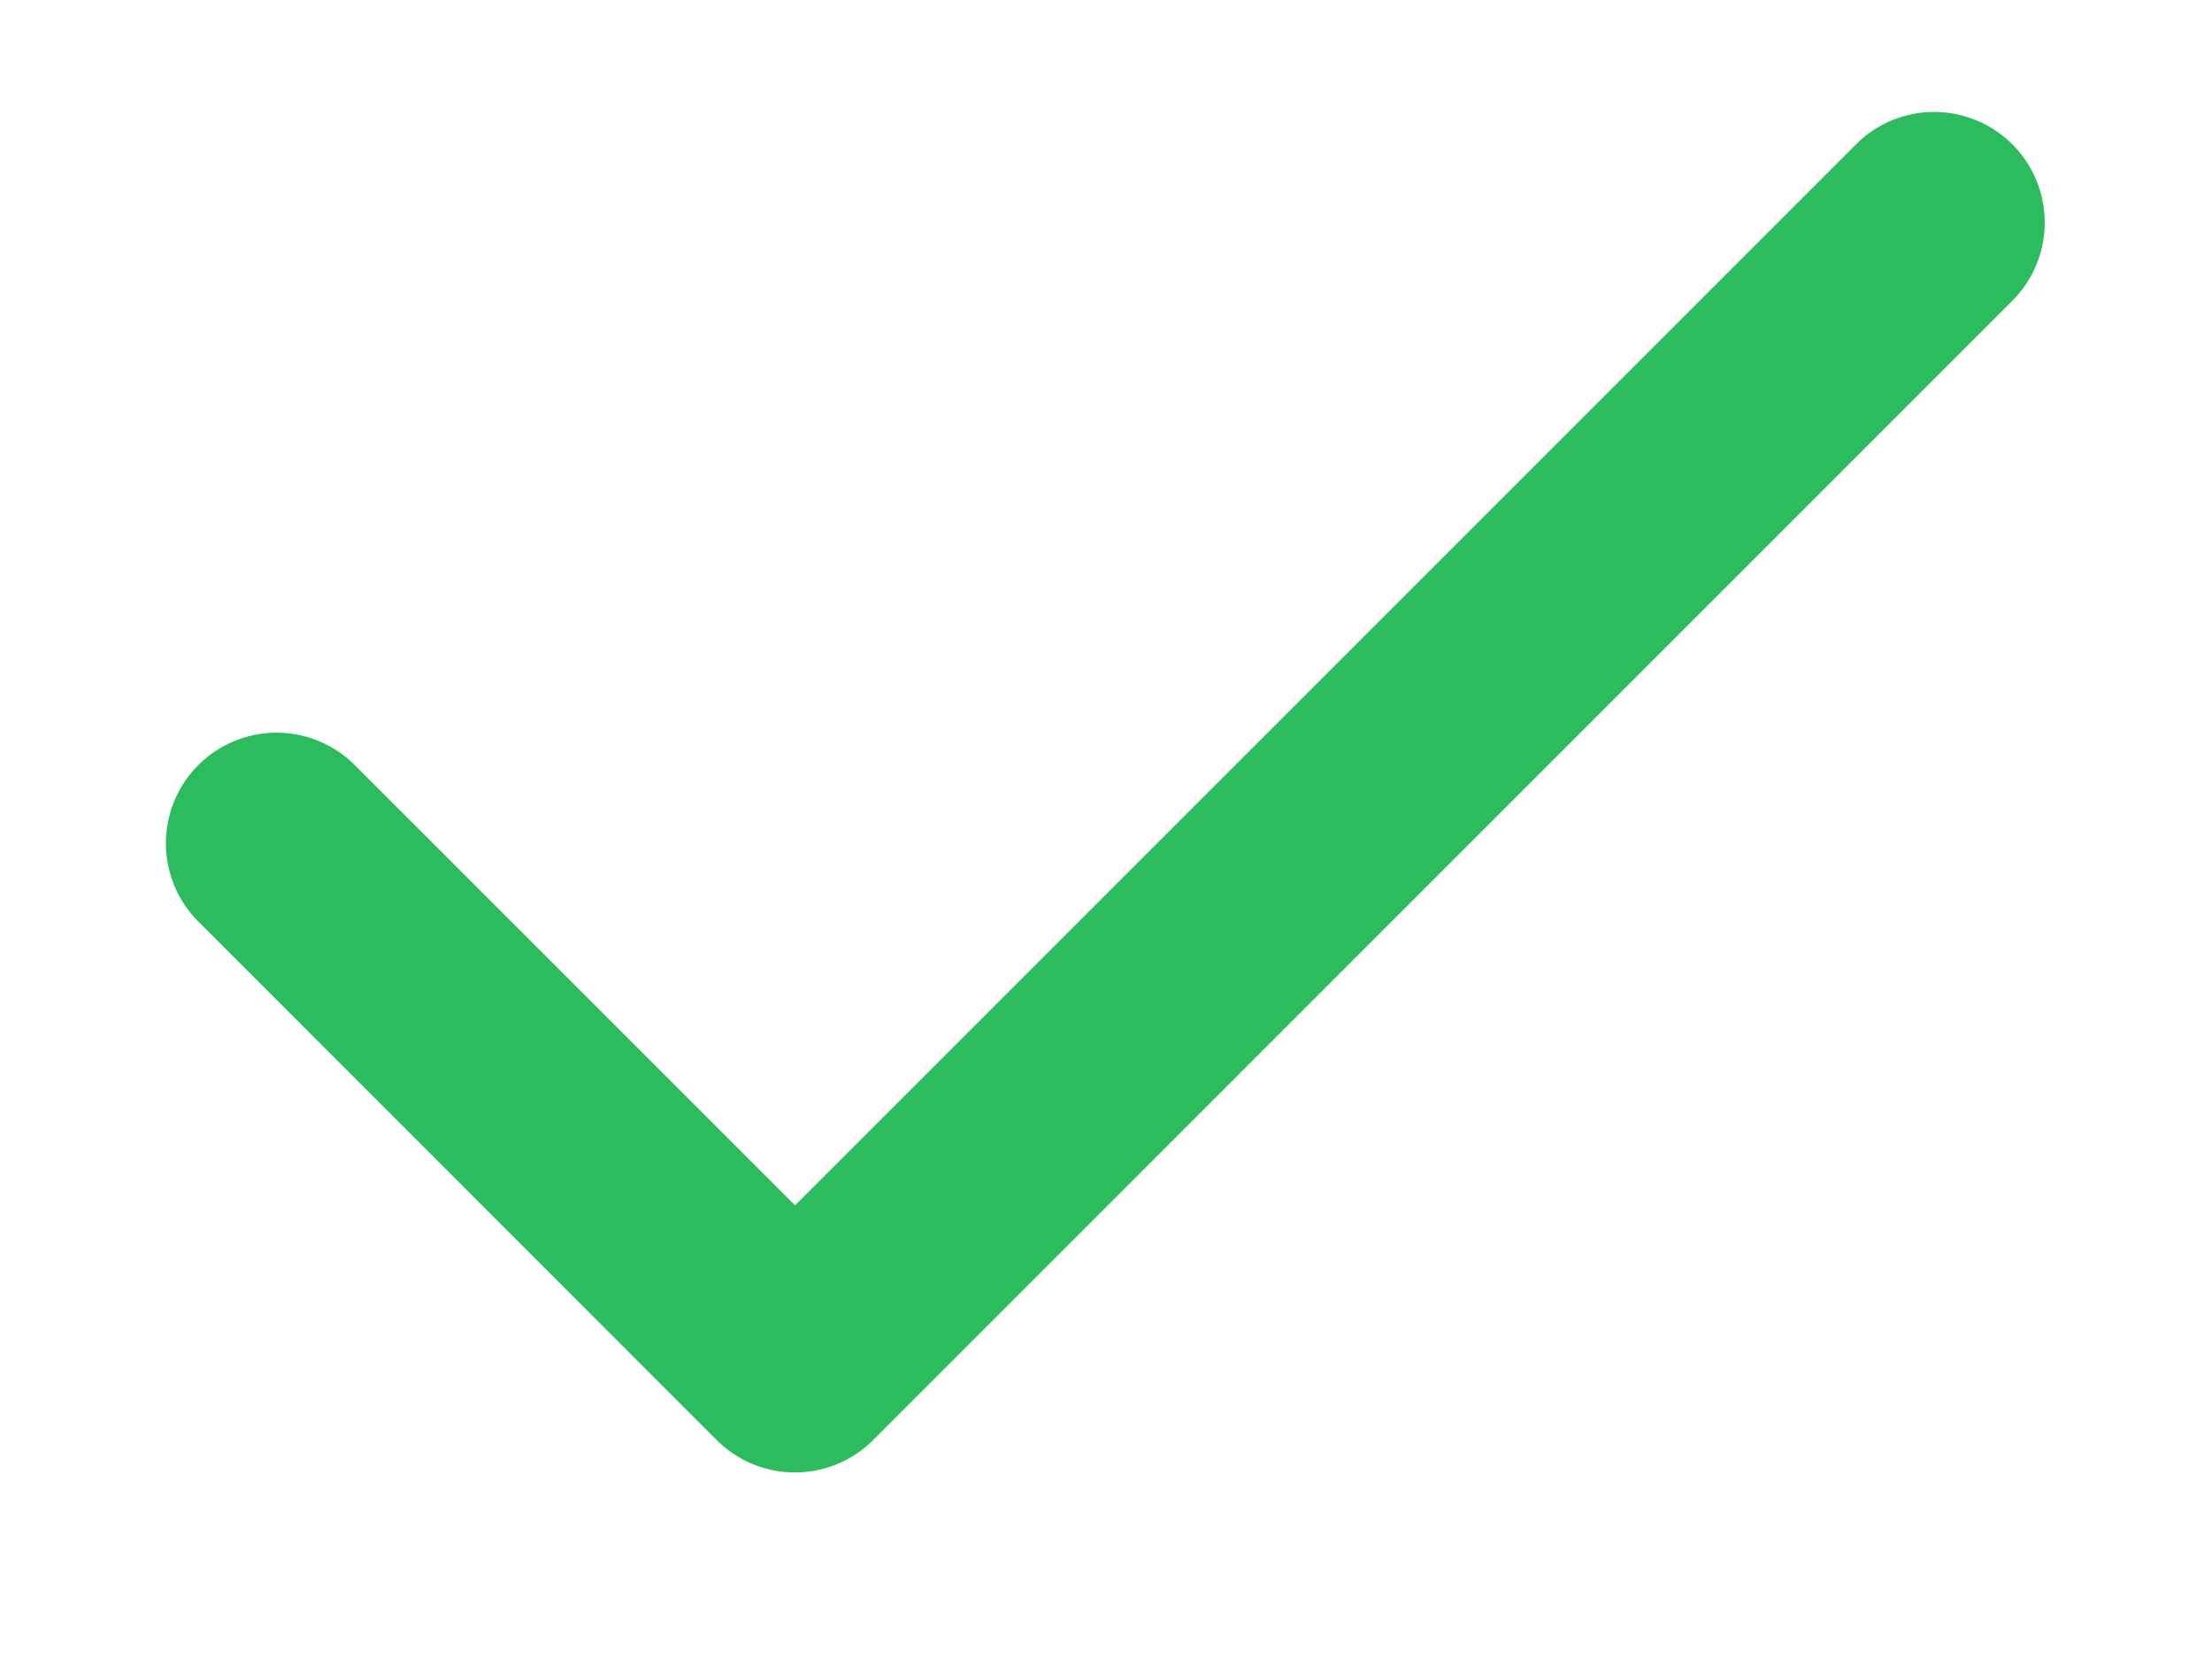
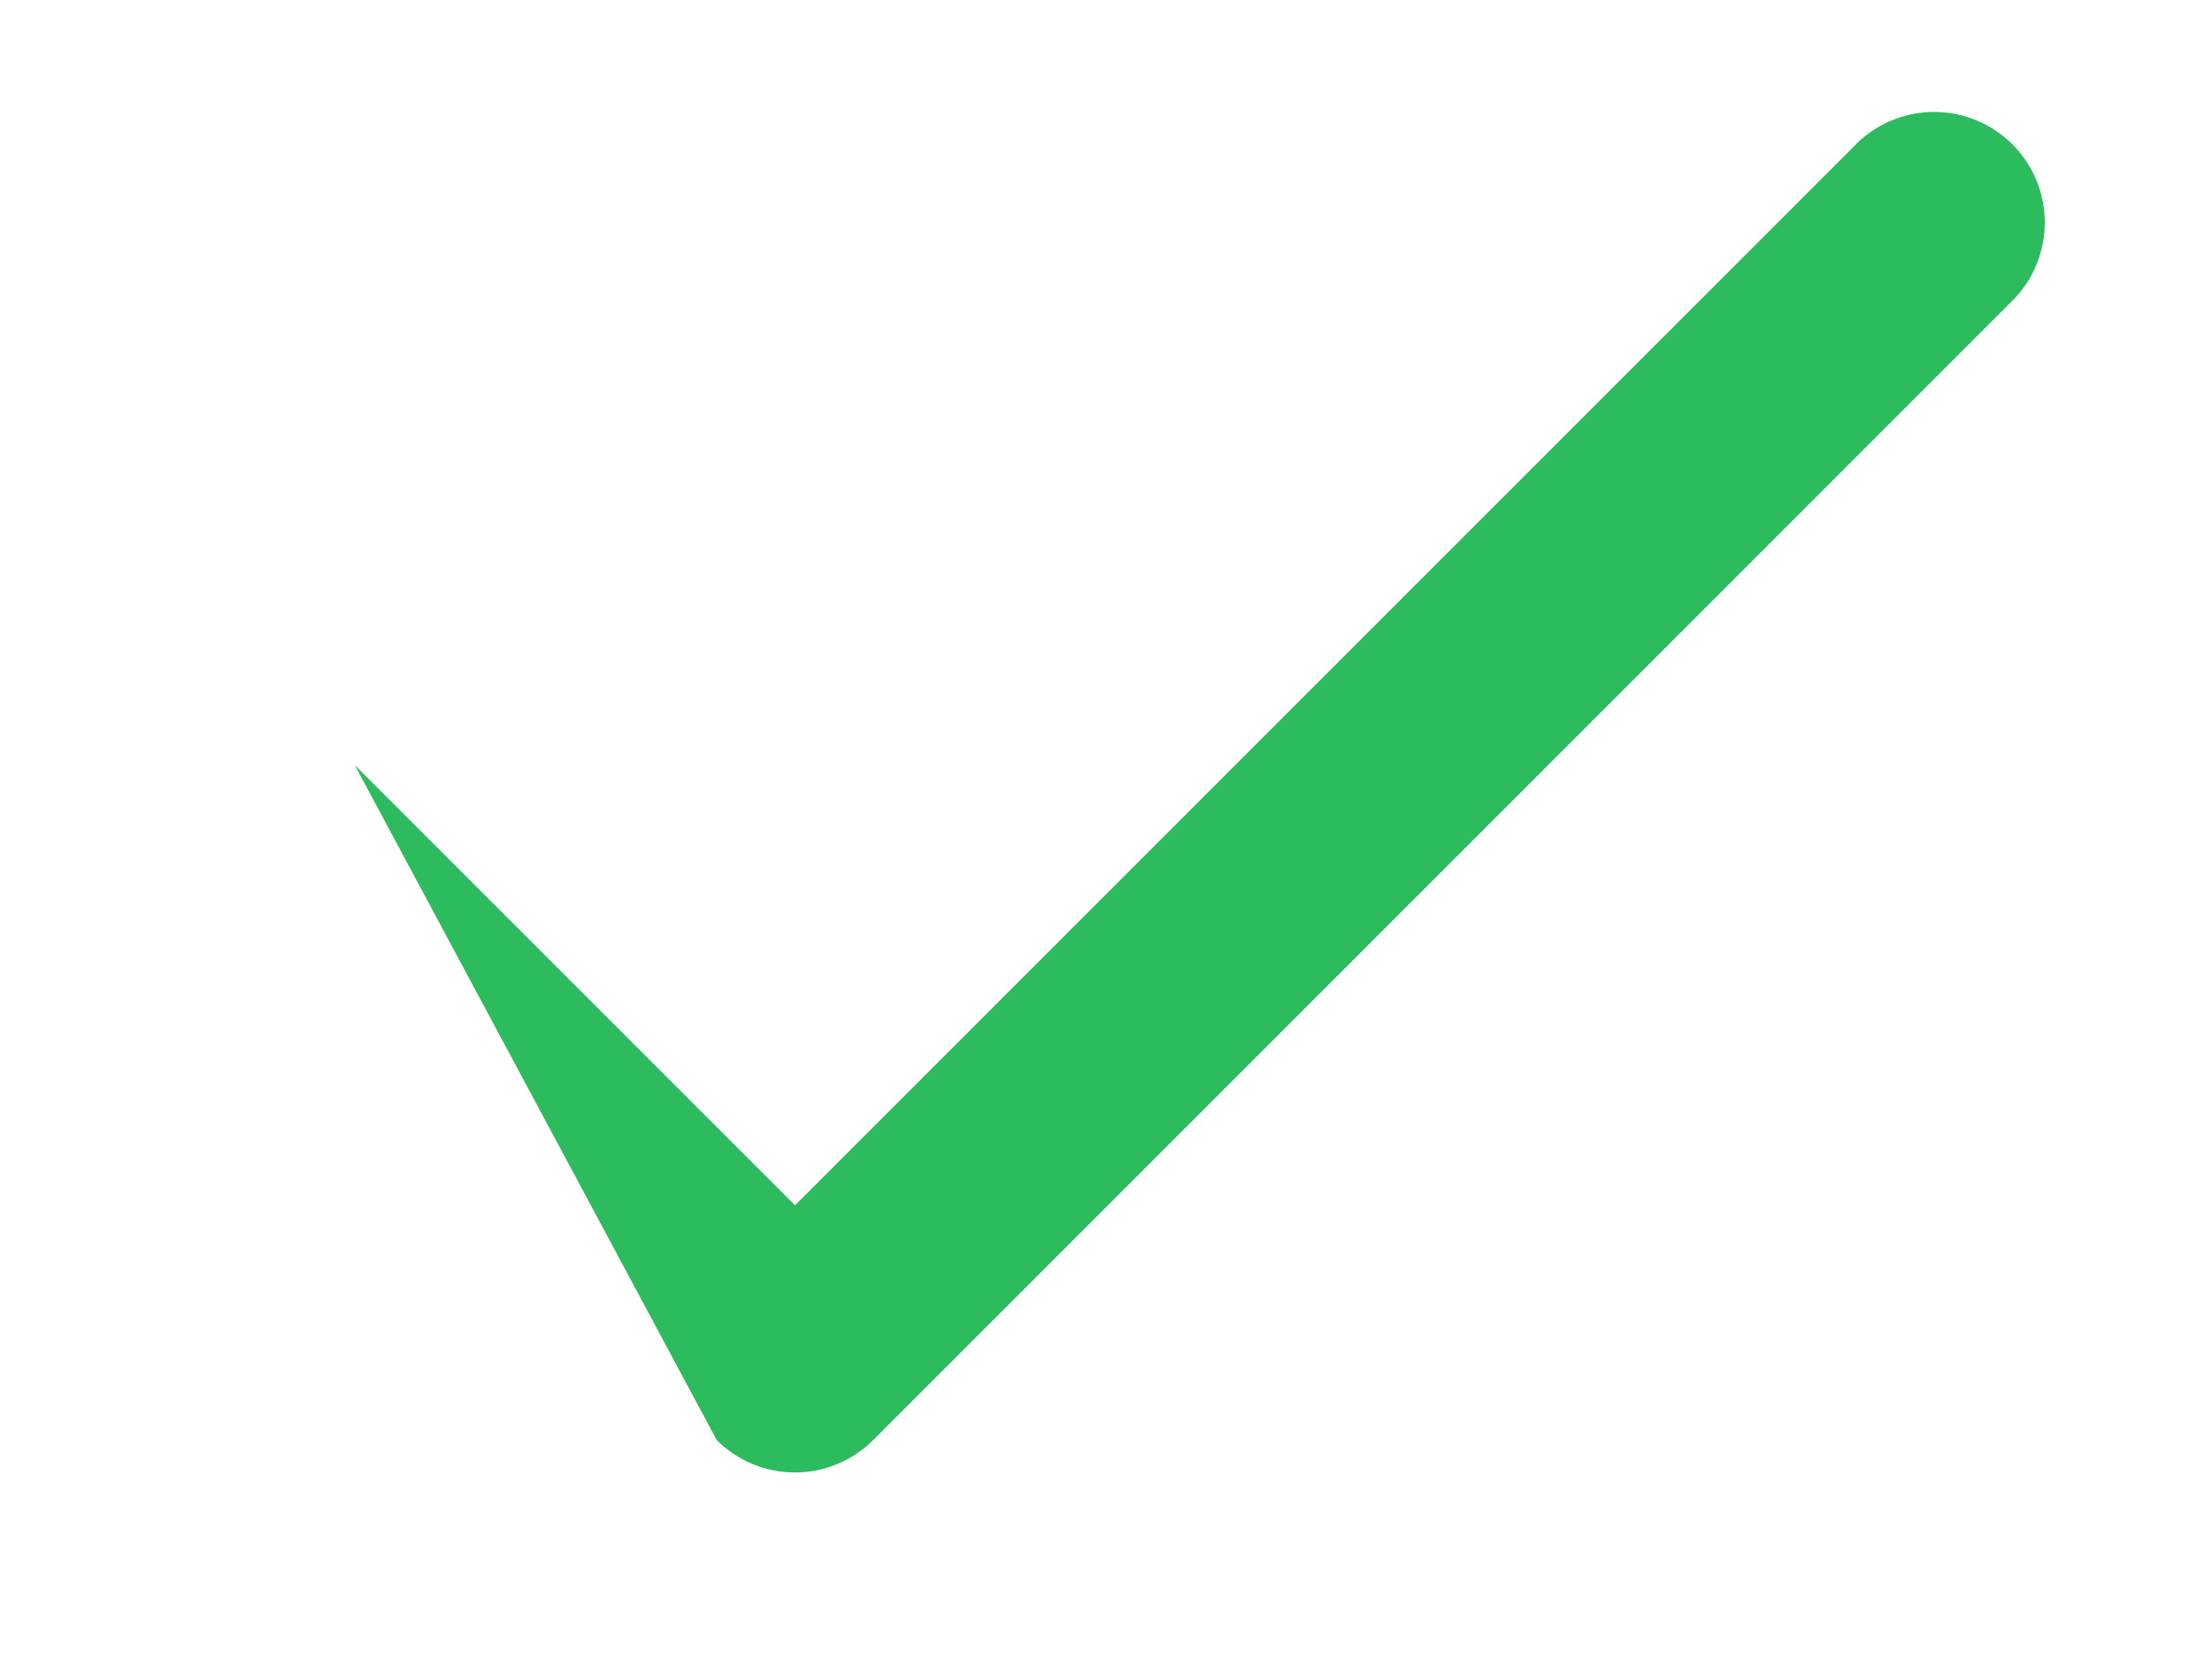
<svg xmlns="http://www.w3.org/2000/svg" viewBox="2.5 5 20 15">
-   <path fill="#2cbb5d" d="m9.688 15.898-3.98-3.98a1 1 0 0 0-1.415 1.414L8.98 18.02a1 1 0 0 0 1.415 0L20.707 7.707a1 1 0 0 0-1.414-1.414l-9.605 9.605z" />
+   <path fill="#2cbb5d" d="m9.688 15.898-3.98-3.98L8.98 18.02a1 1 0 0 0 1.415 0L20.707 7.707a1 1 0 0 0-1.414-1.414l-9.605 9.605z" />
</svg>